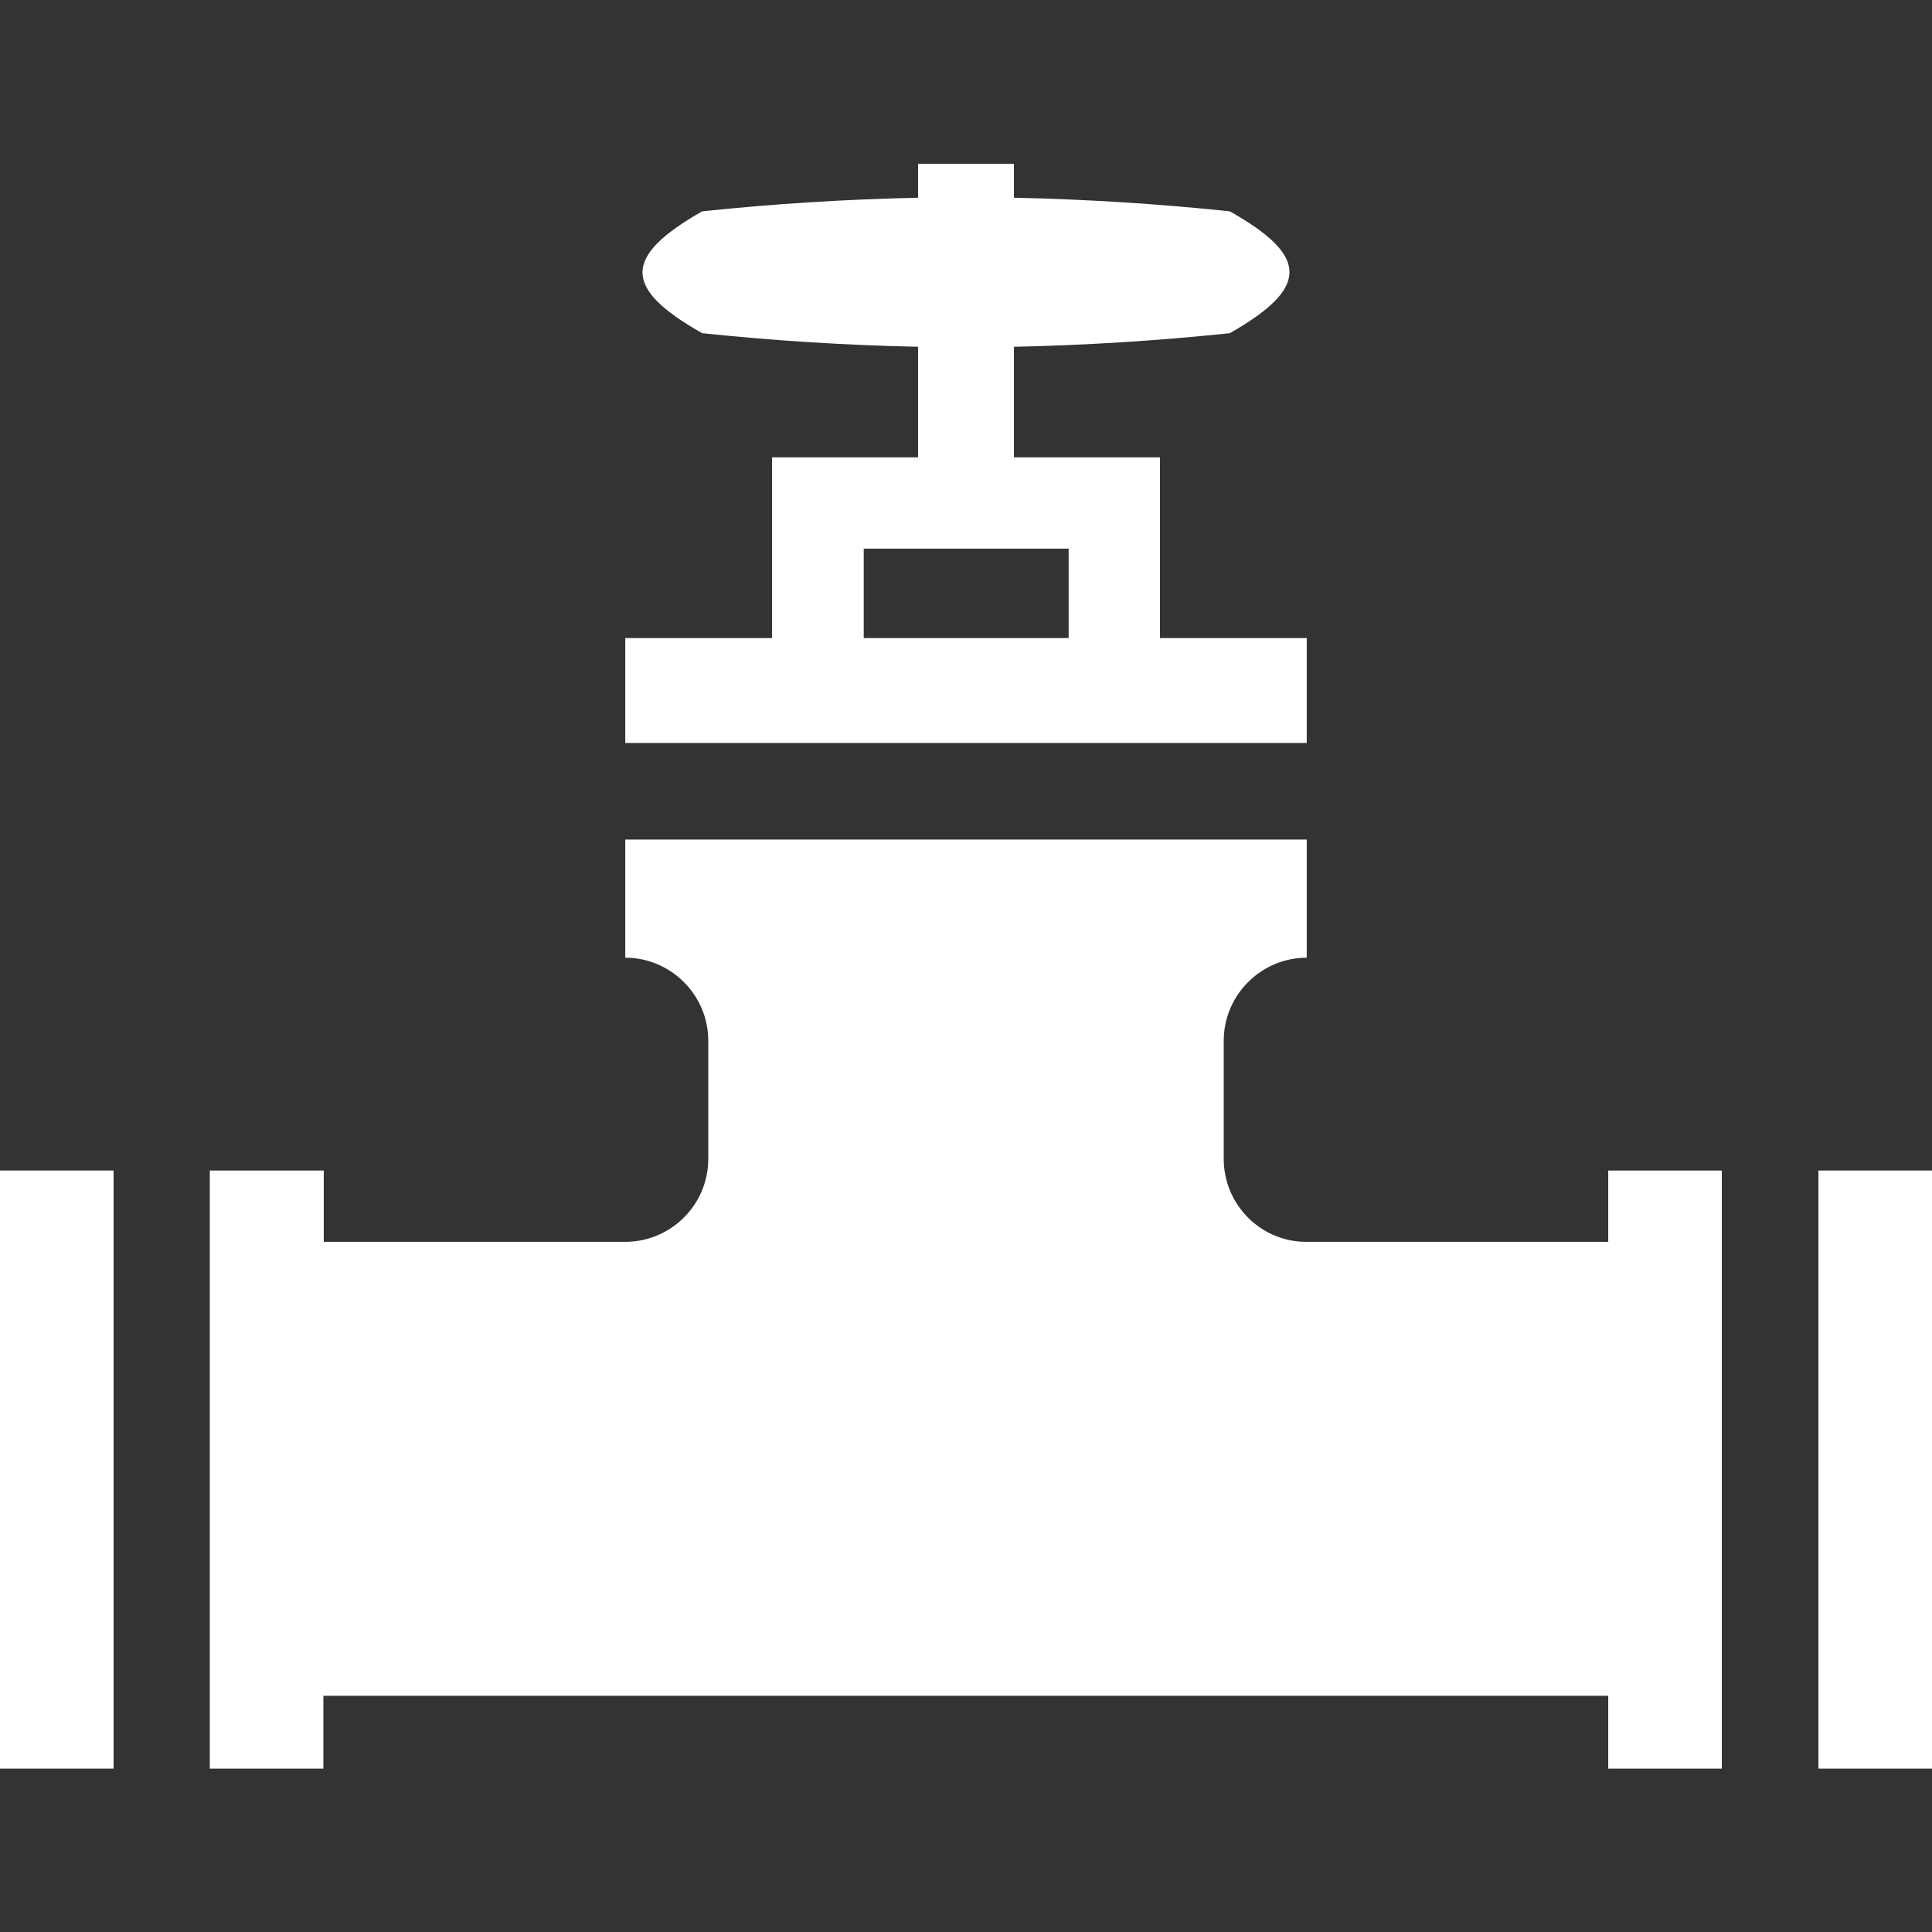
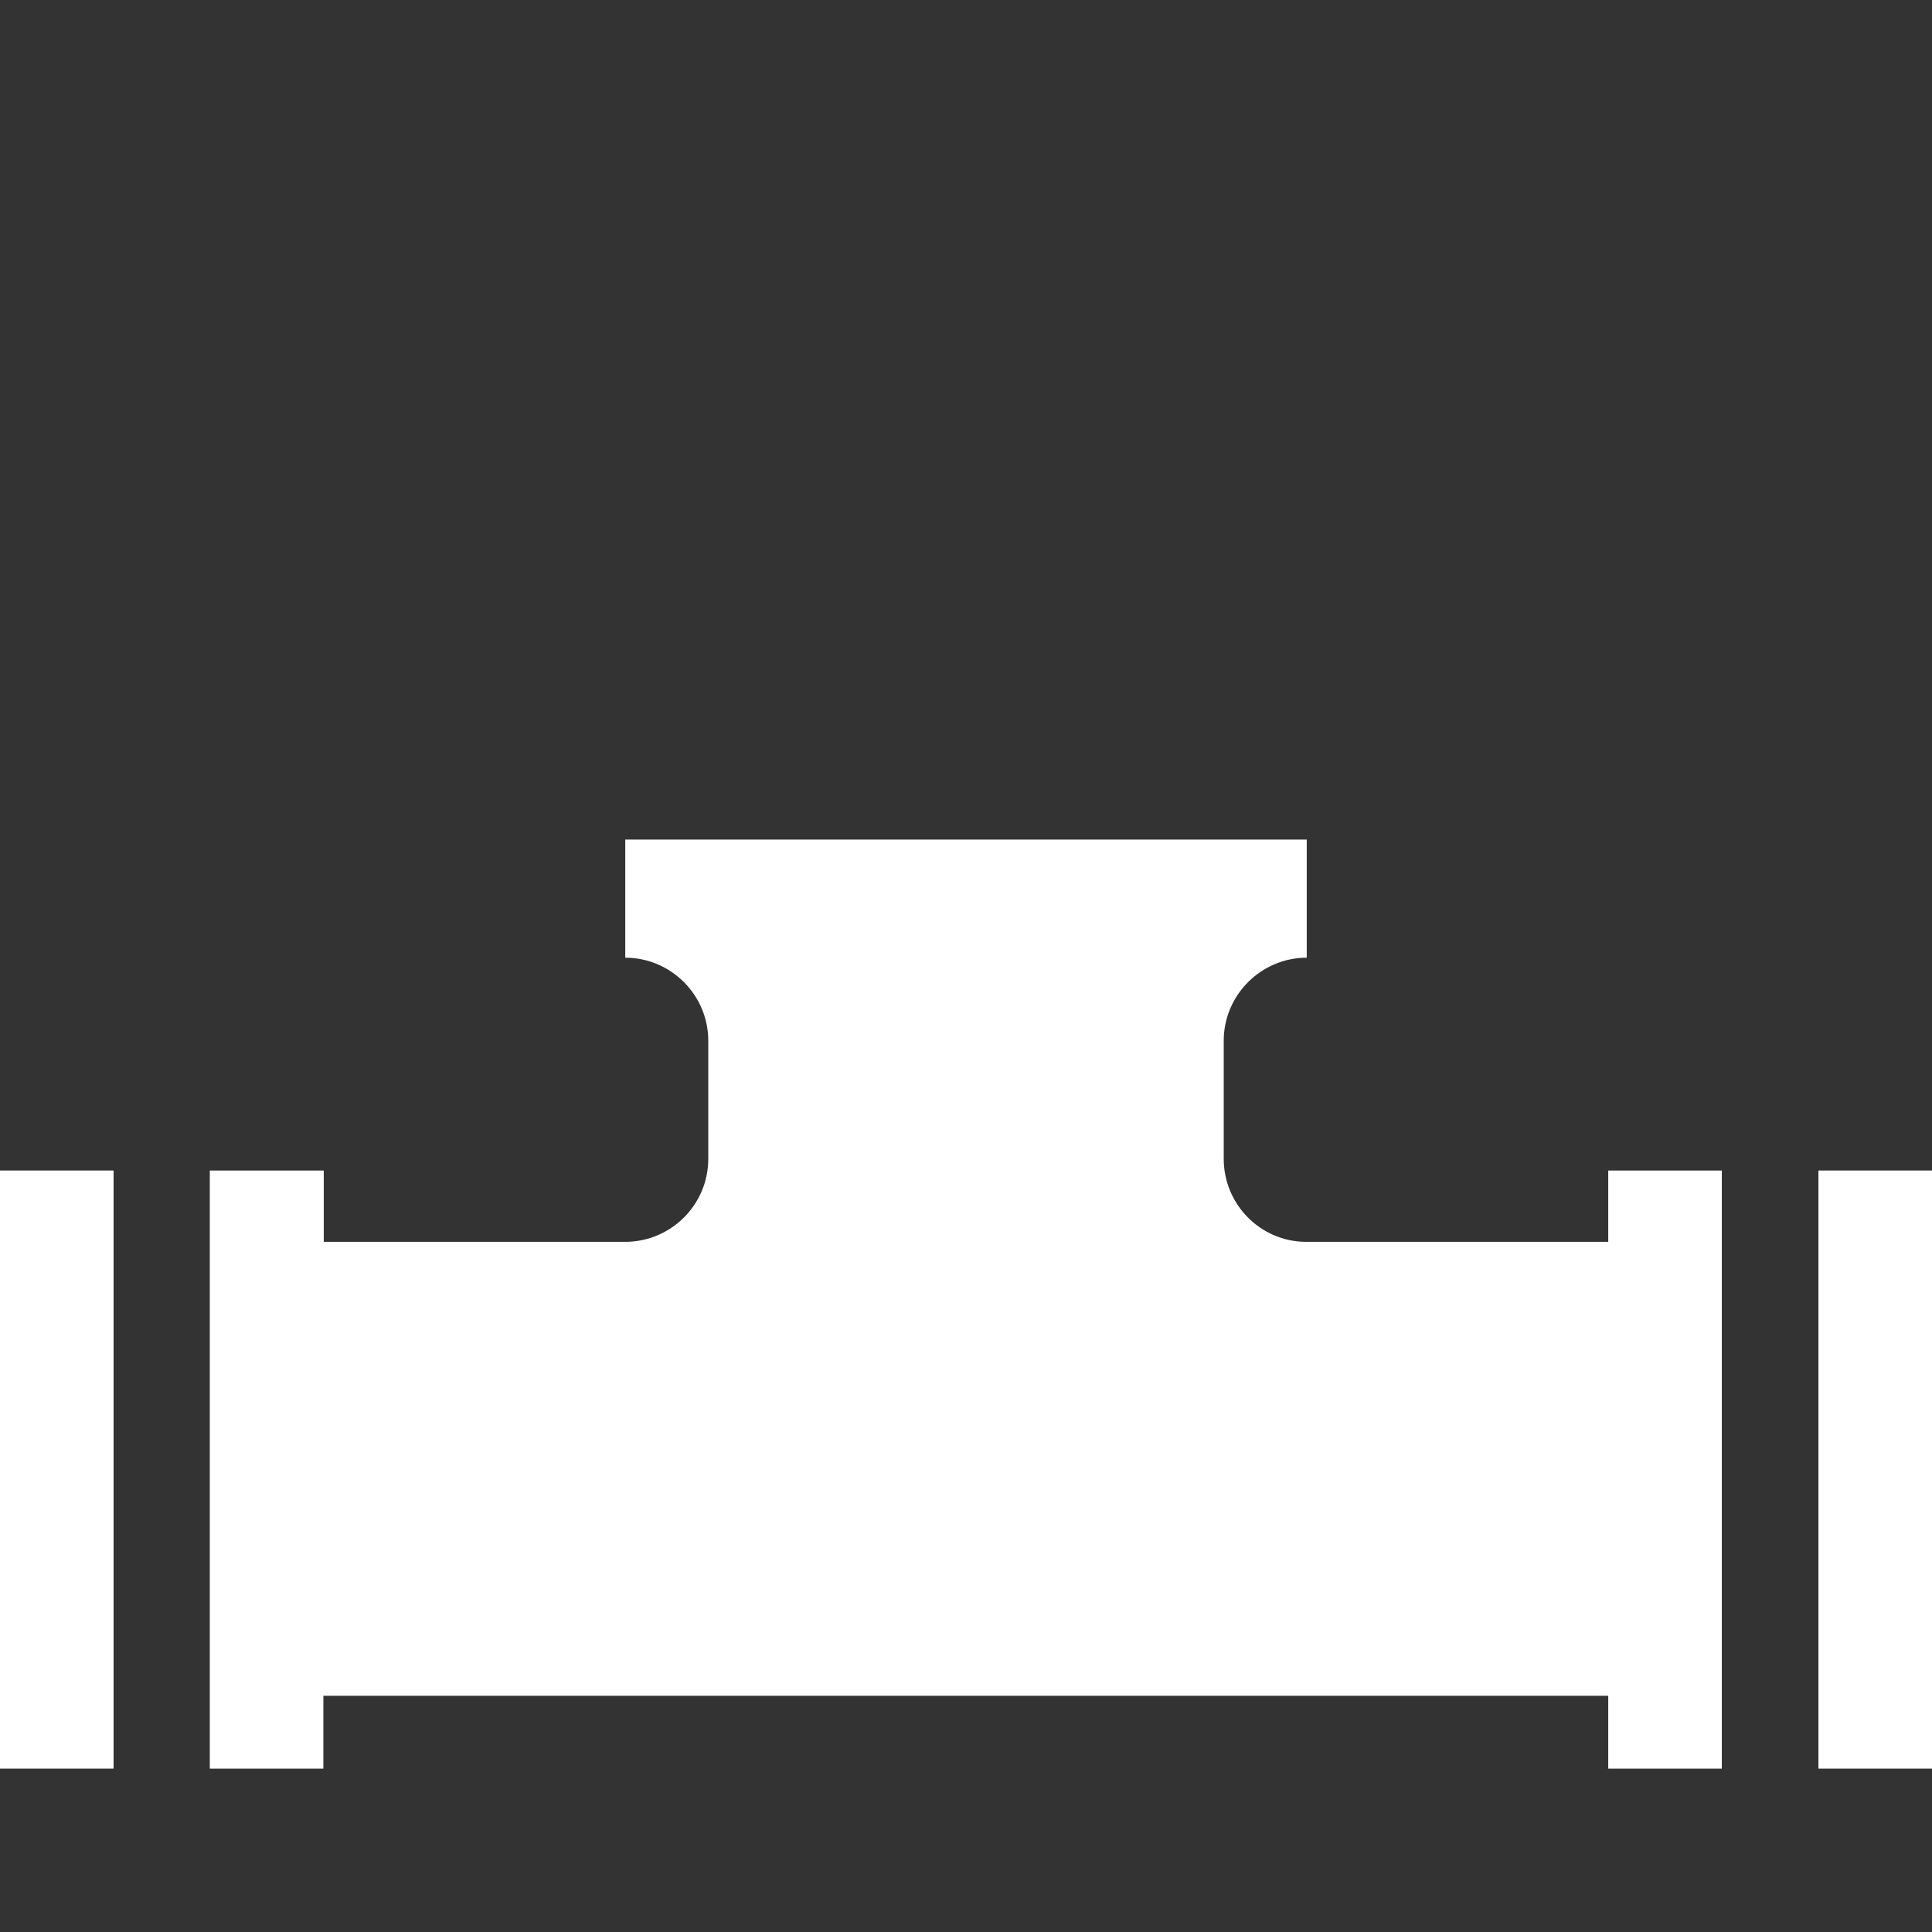
<svg xmlns="http://www.w3.org/2000/svg" version="1.1" id="Capa_1" x="0px" y="0px" viewBox="0 0 512 512" enable-background="new 0 0 512 512" xml:space="preserve">
  <rect x="0" y="0" width="512" height="512" fill="#333333" stroke="none" />
  <g>
    <g>
-       <path fill="#FFFFFF" d="M346.3,169.1h-38.9v-47.9h-38.7V91.9c19-0.4,38.1-1.6,57.2-3.6c21.1-12,21.1-20.4,0-32.3    c-19.1-2-38.1-3.2-57.2-3.6v-9h-25.4v9c-19,0.4-38.1,1.6-57.2,3.6c-21.1,12-21.1,20.4,0,32.3c19.1,2,38.1,3.2,57.2,3.6v29.3h-38.7    v47.9h-38.9v27.8h180.6V169.1L346.3,169.1z M228.9,145.4h54.3v23.7h-54.3V145.4L228.9,145.4z" />
      <path fill="#FFFFFF" d="M426.2,329.1h-80.4c-11.9-0.2-21.5-10-21.5-22v-31.3c0-12.1,9.9-22,22-22v-3.5v-10.7v-17.1H165.7v17.1    v10.7v3.5c12.1,0,22,9.9,22,22v31.3c0,12-9.6,21.7-21.5,22H85.8v-18.9H55.6v158.5h30.1v-19.3h340.5v19.3h30.1V310.2h-30.1    L426.2,329.1L426.2,329.1z" />
      <rect x="481.9" y="310.2" fill="#FFFFFF" width="30.1" height="158.5" />
      <rect x="0" y="310.2" fill="#FFFFFF" width="30.1" height="158.5" />
    </g>
  </g>
</svg>